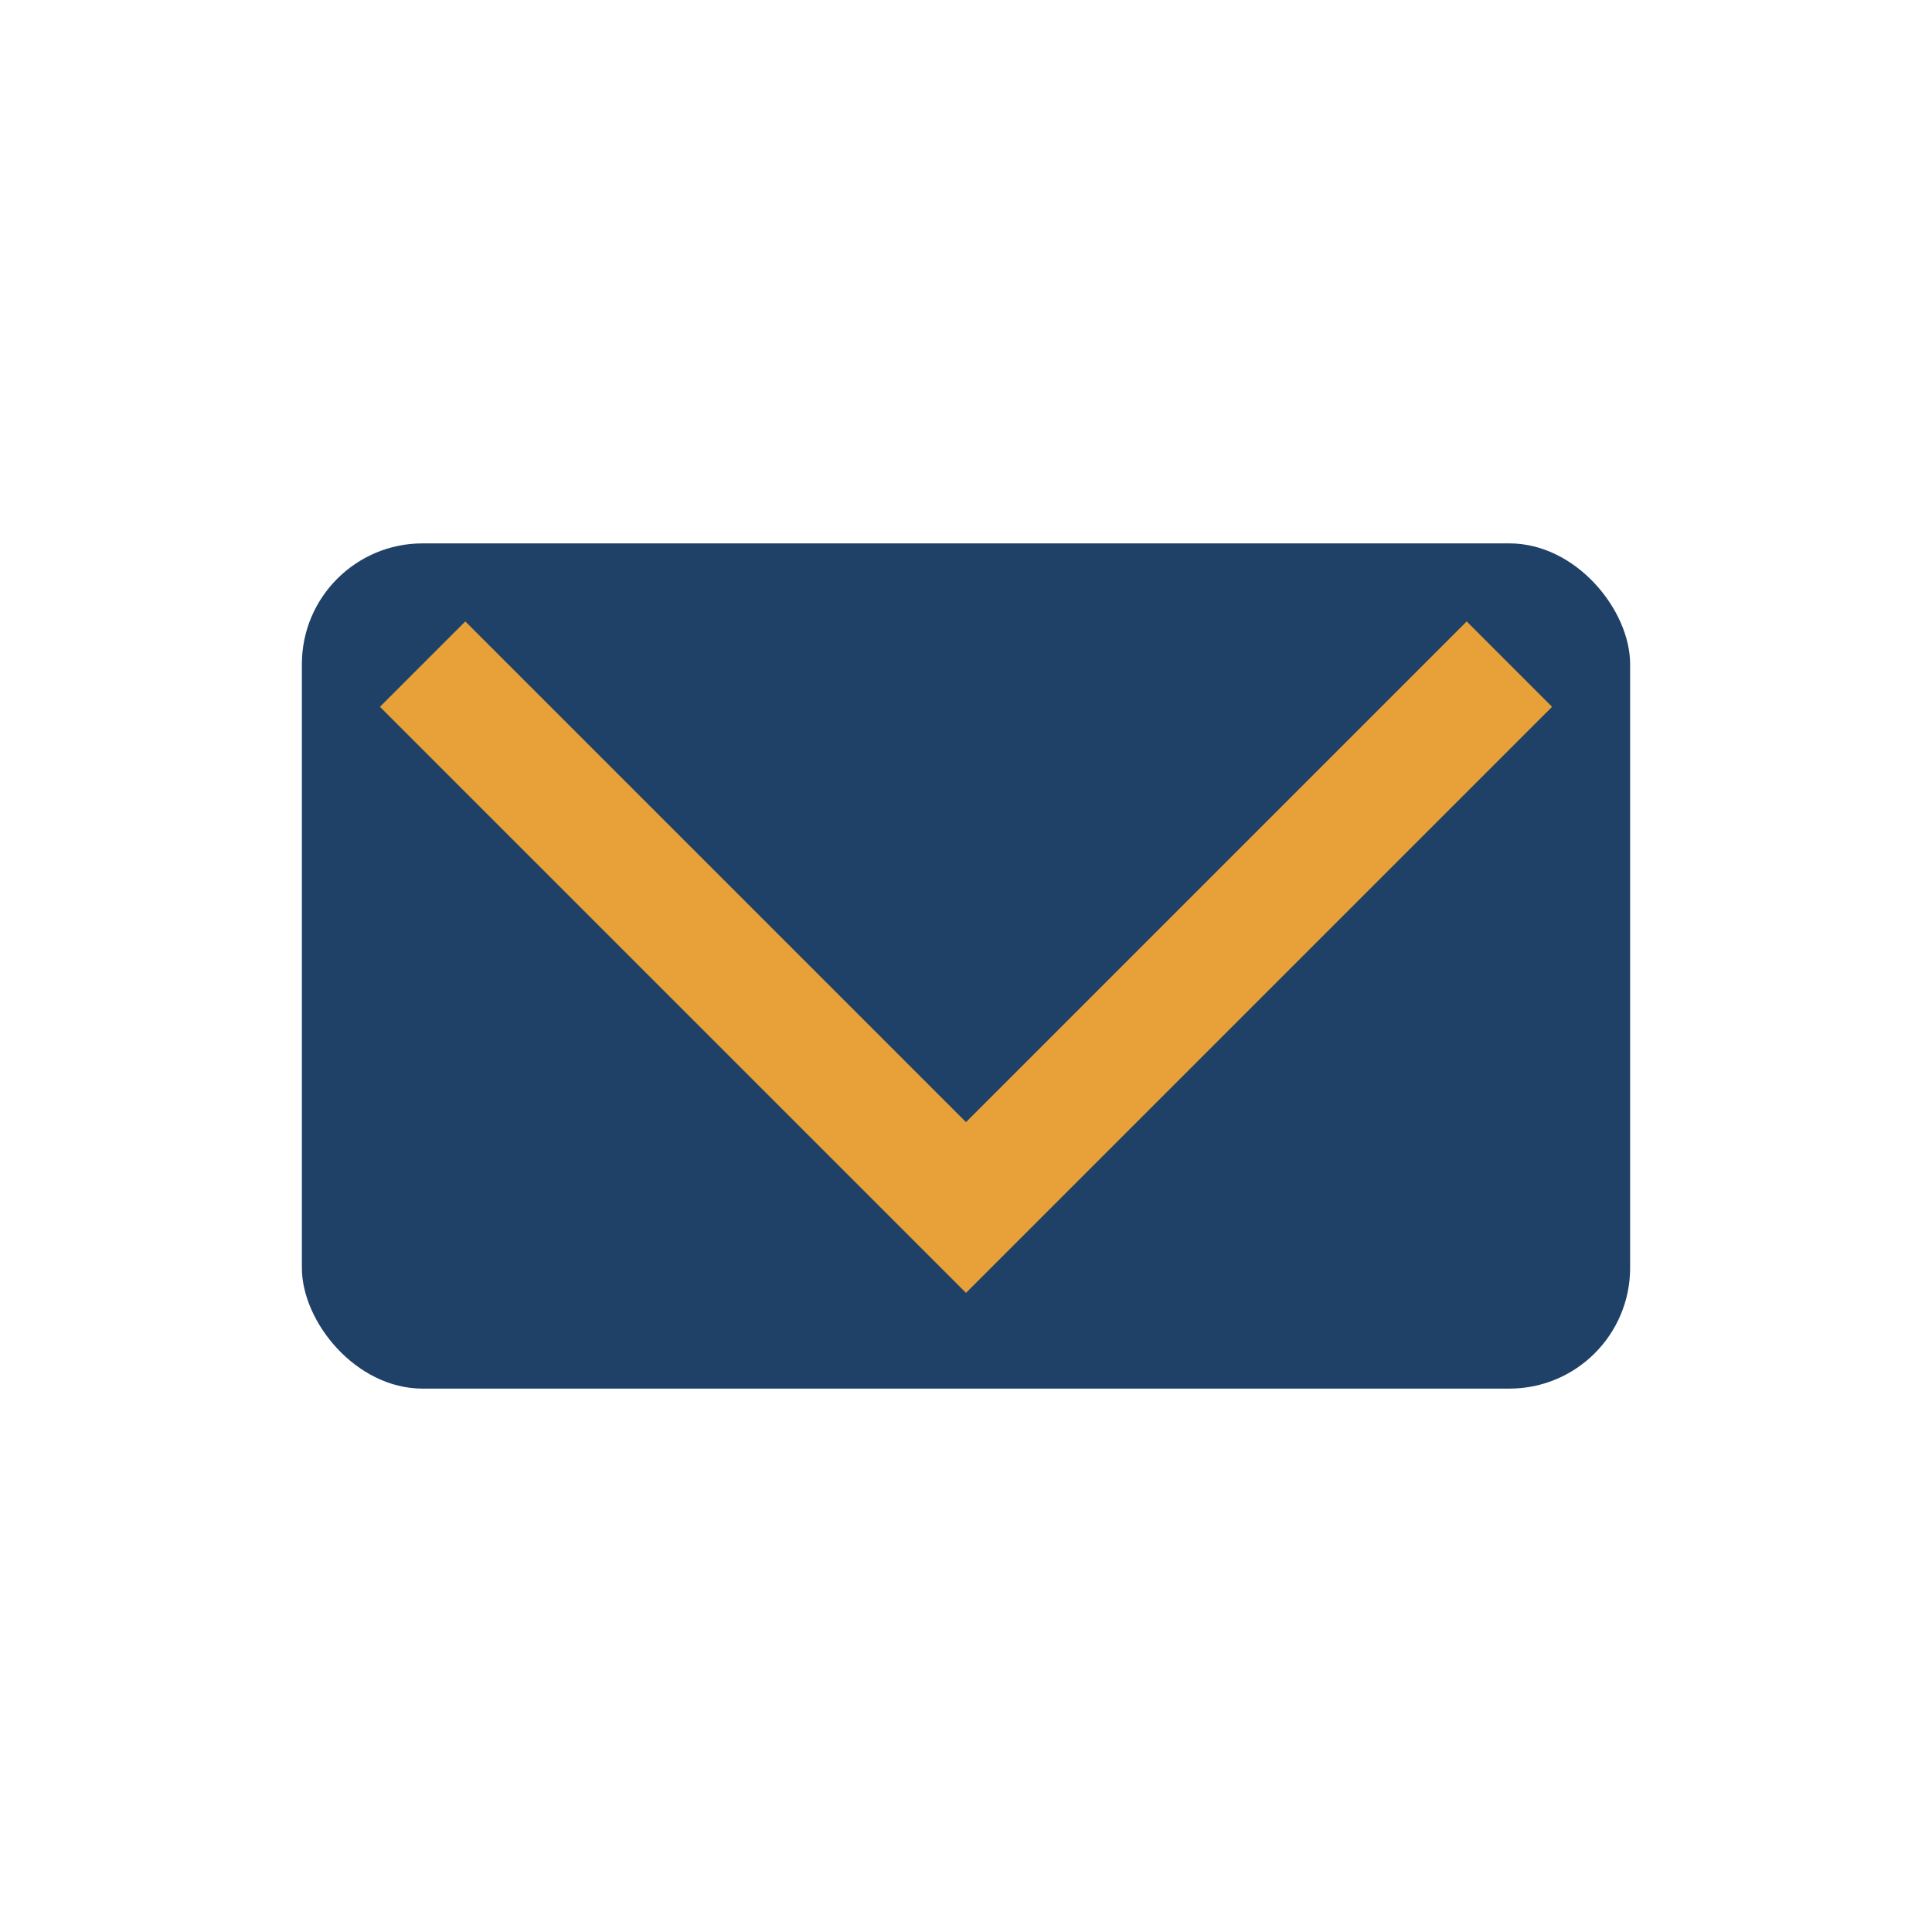
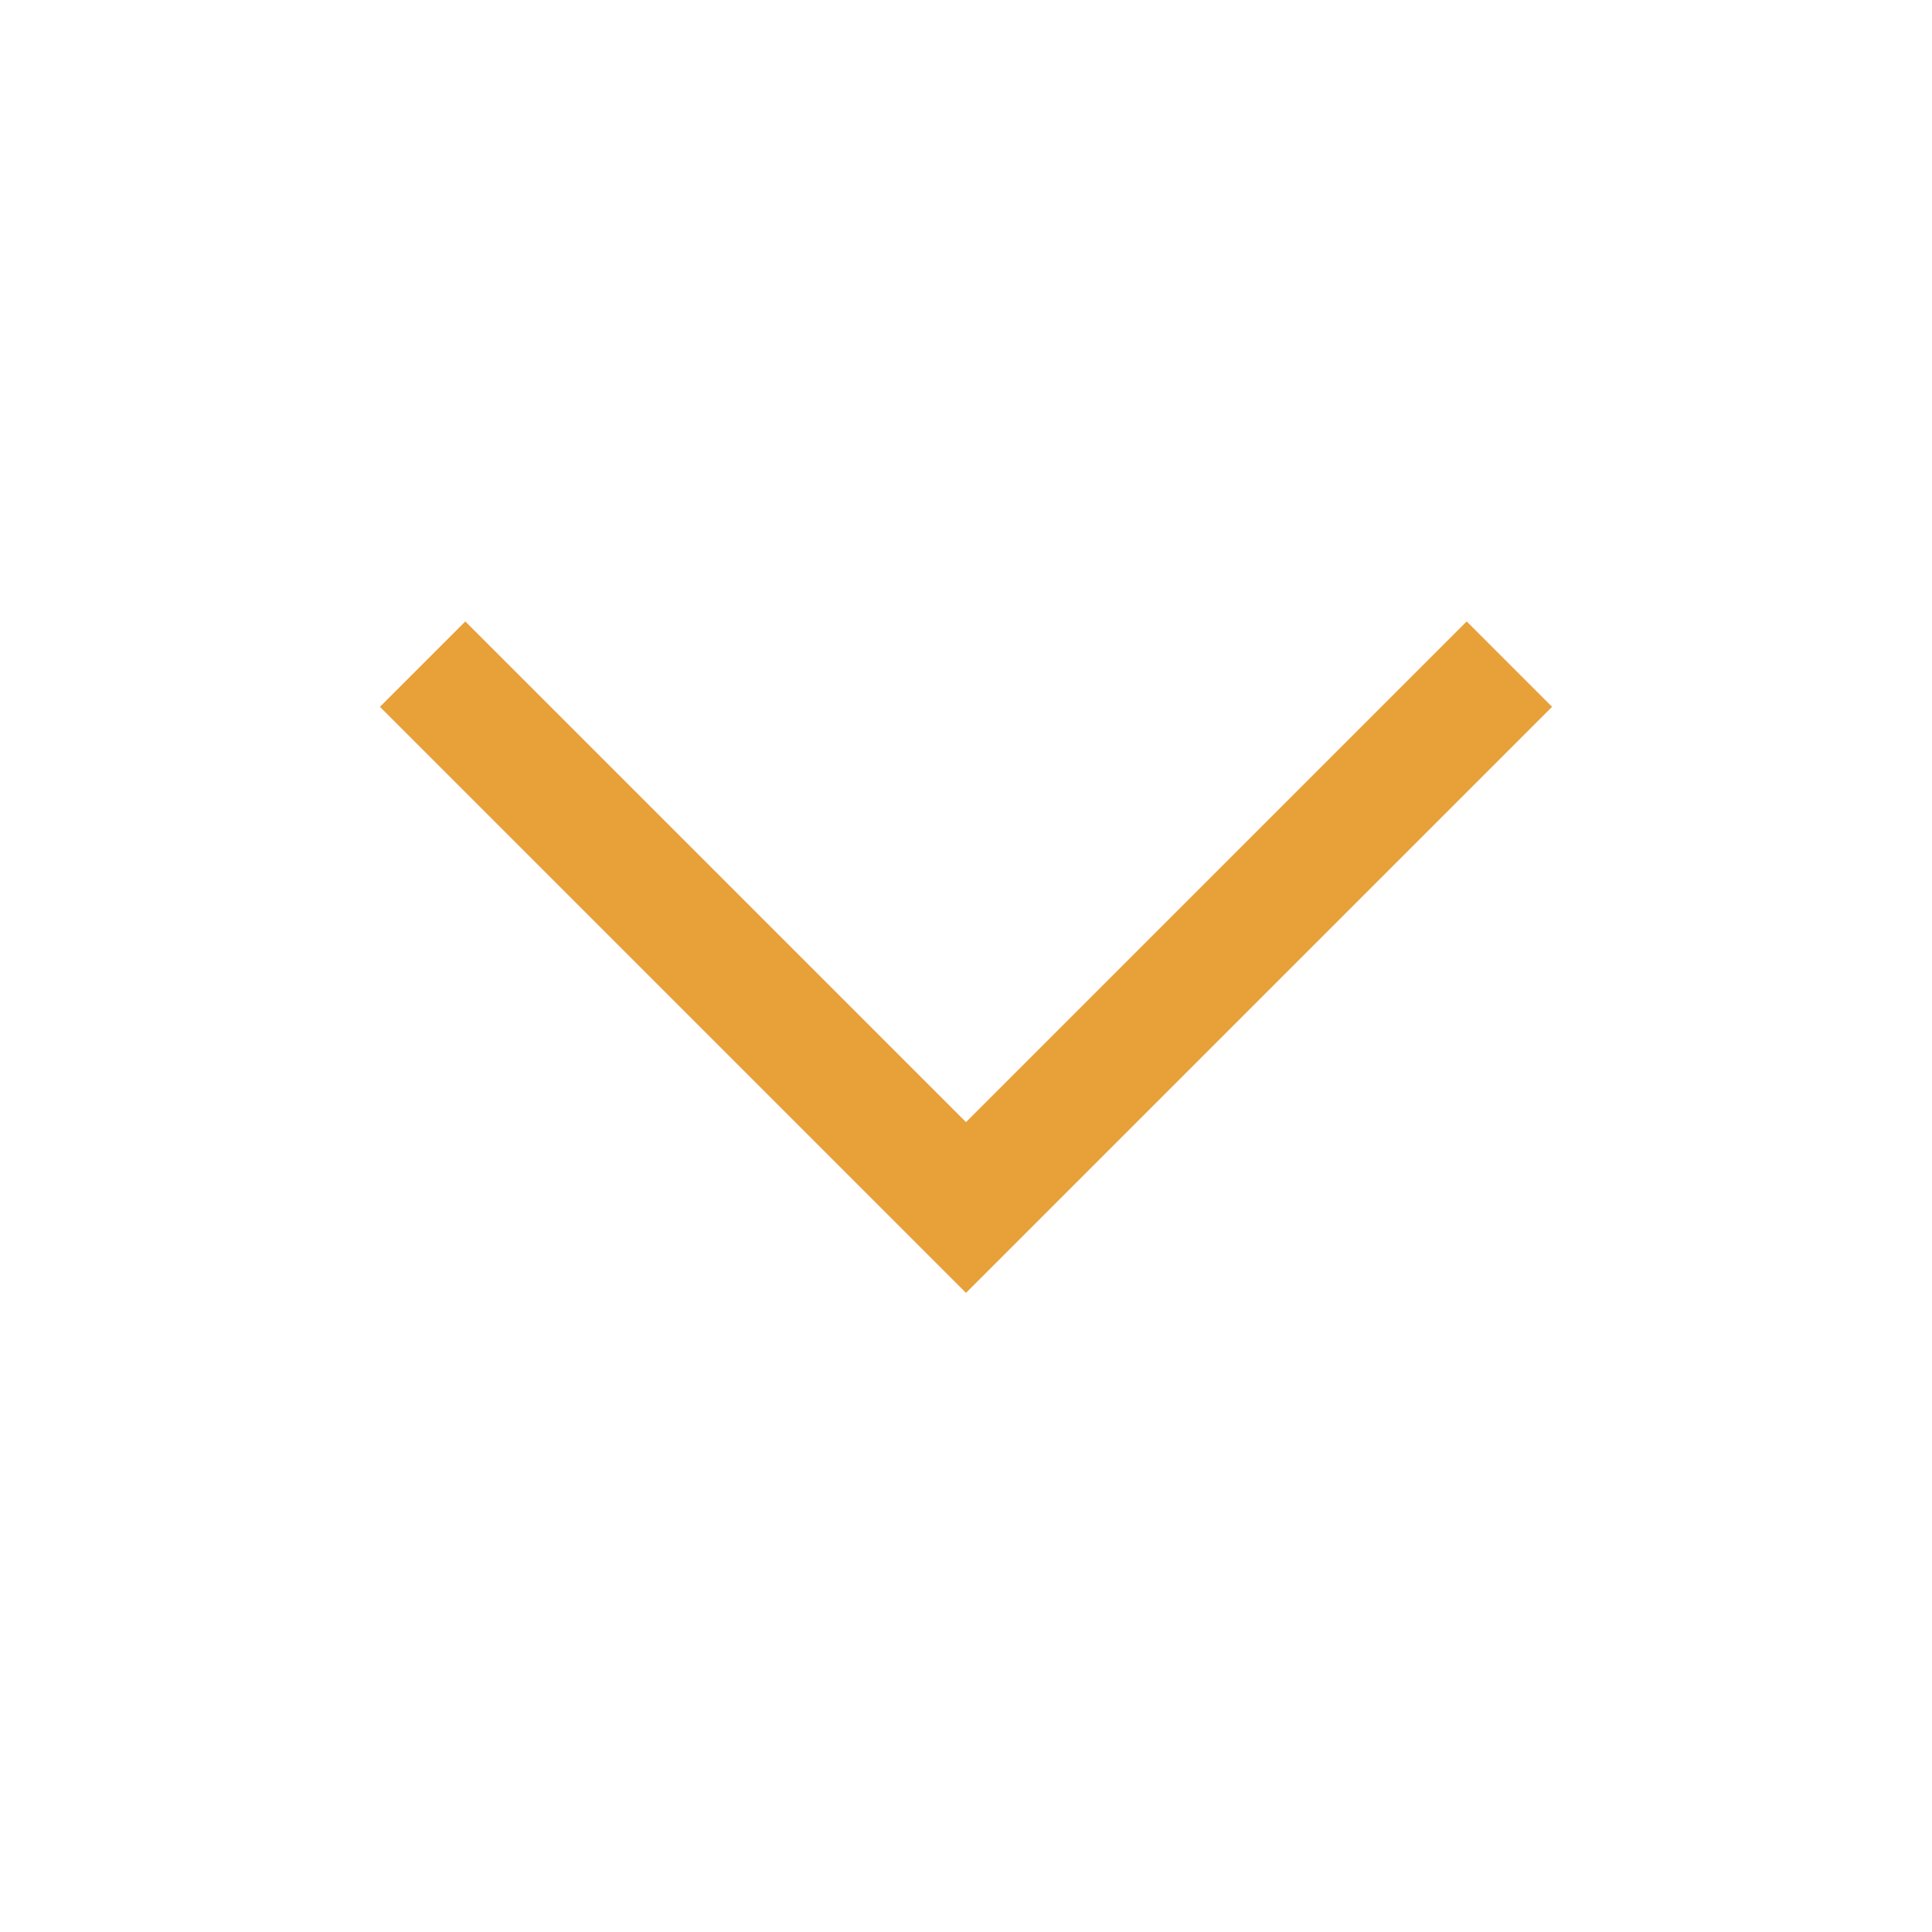
<svg xmlns="http://www.w3.org/2000/svg" width="32" height="32" viewBox="0 0 32 32">
-   <rect x="5" y="9" width="22" height="14" rx="2" fill="#204167" />
  <polyline points="7,11 16,20 25,11" fill="none" stroke="#E8A039" stroke-width="2" />
</svg>